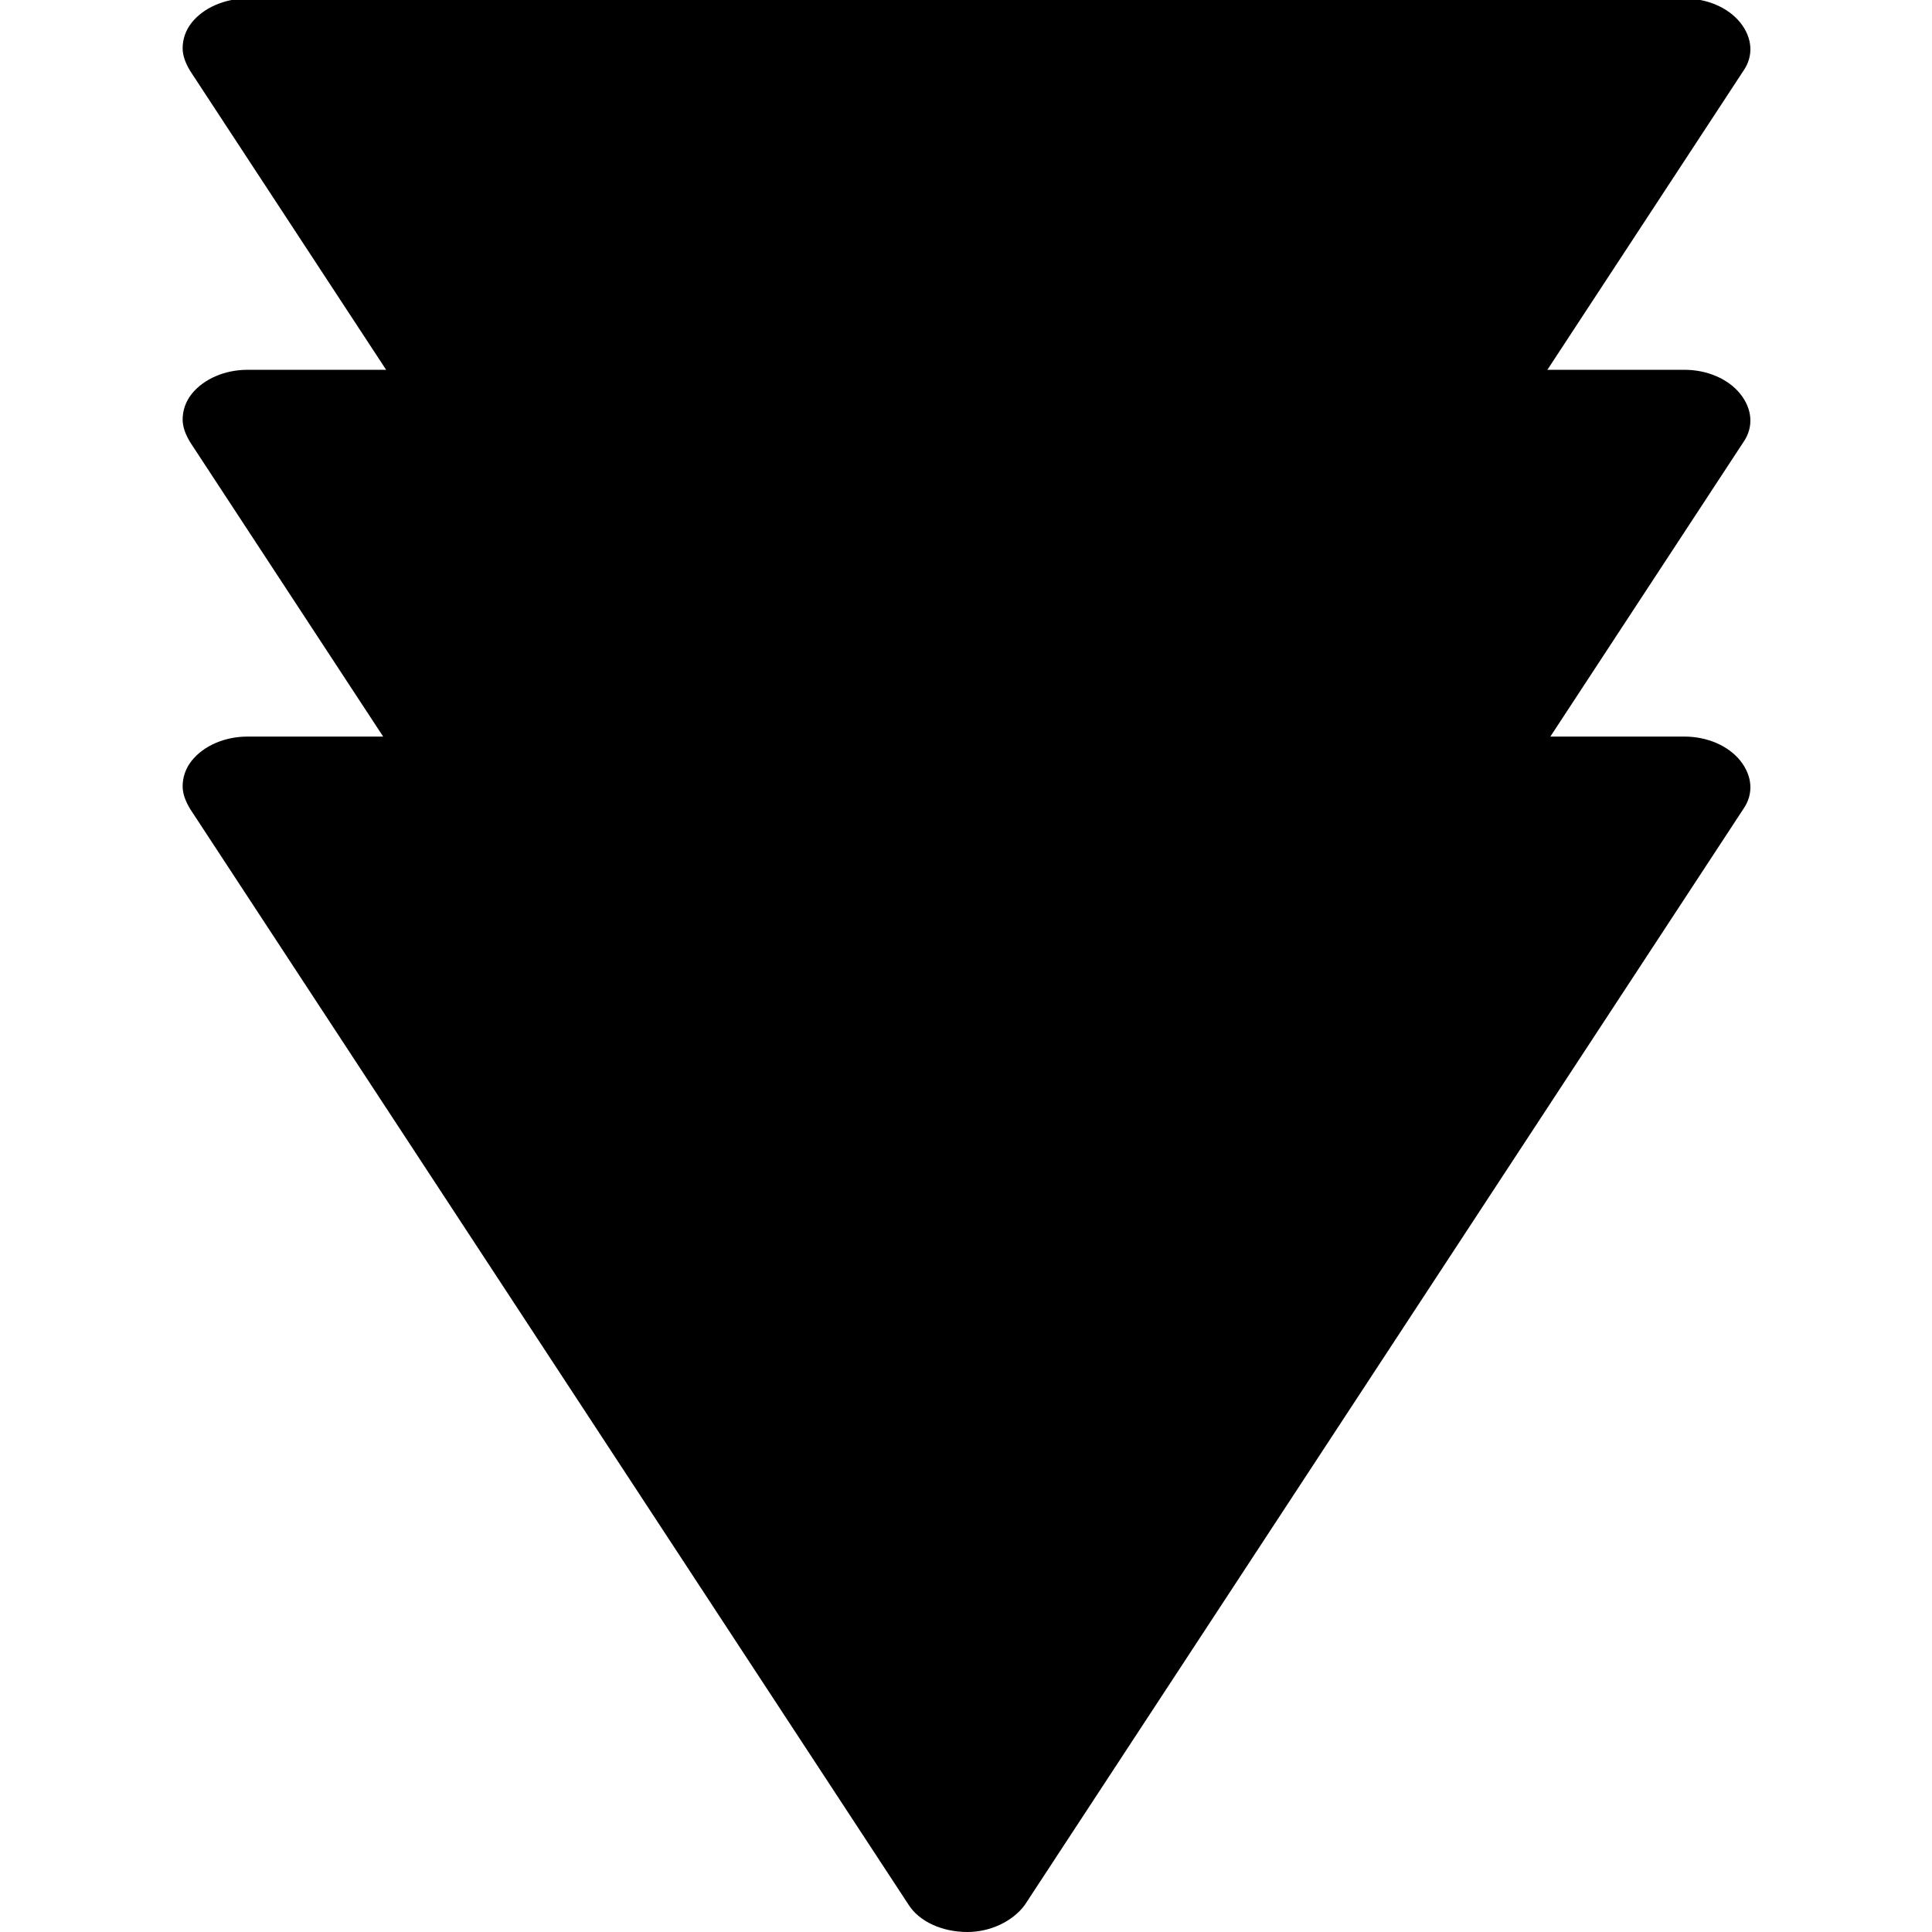
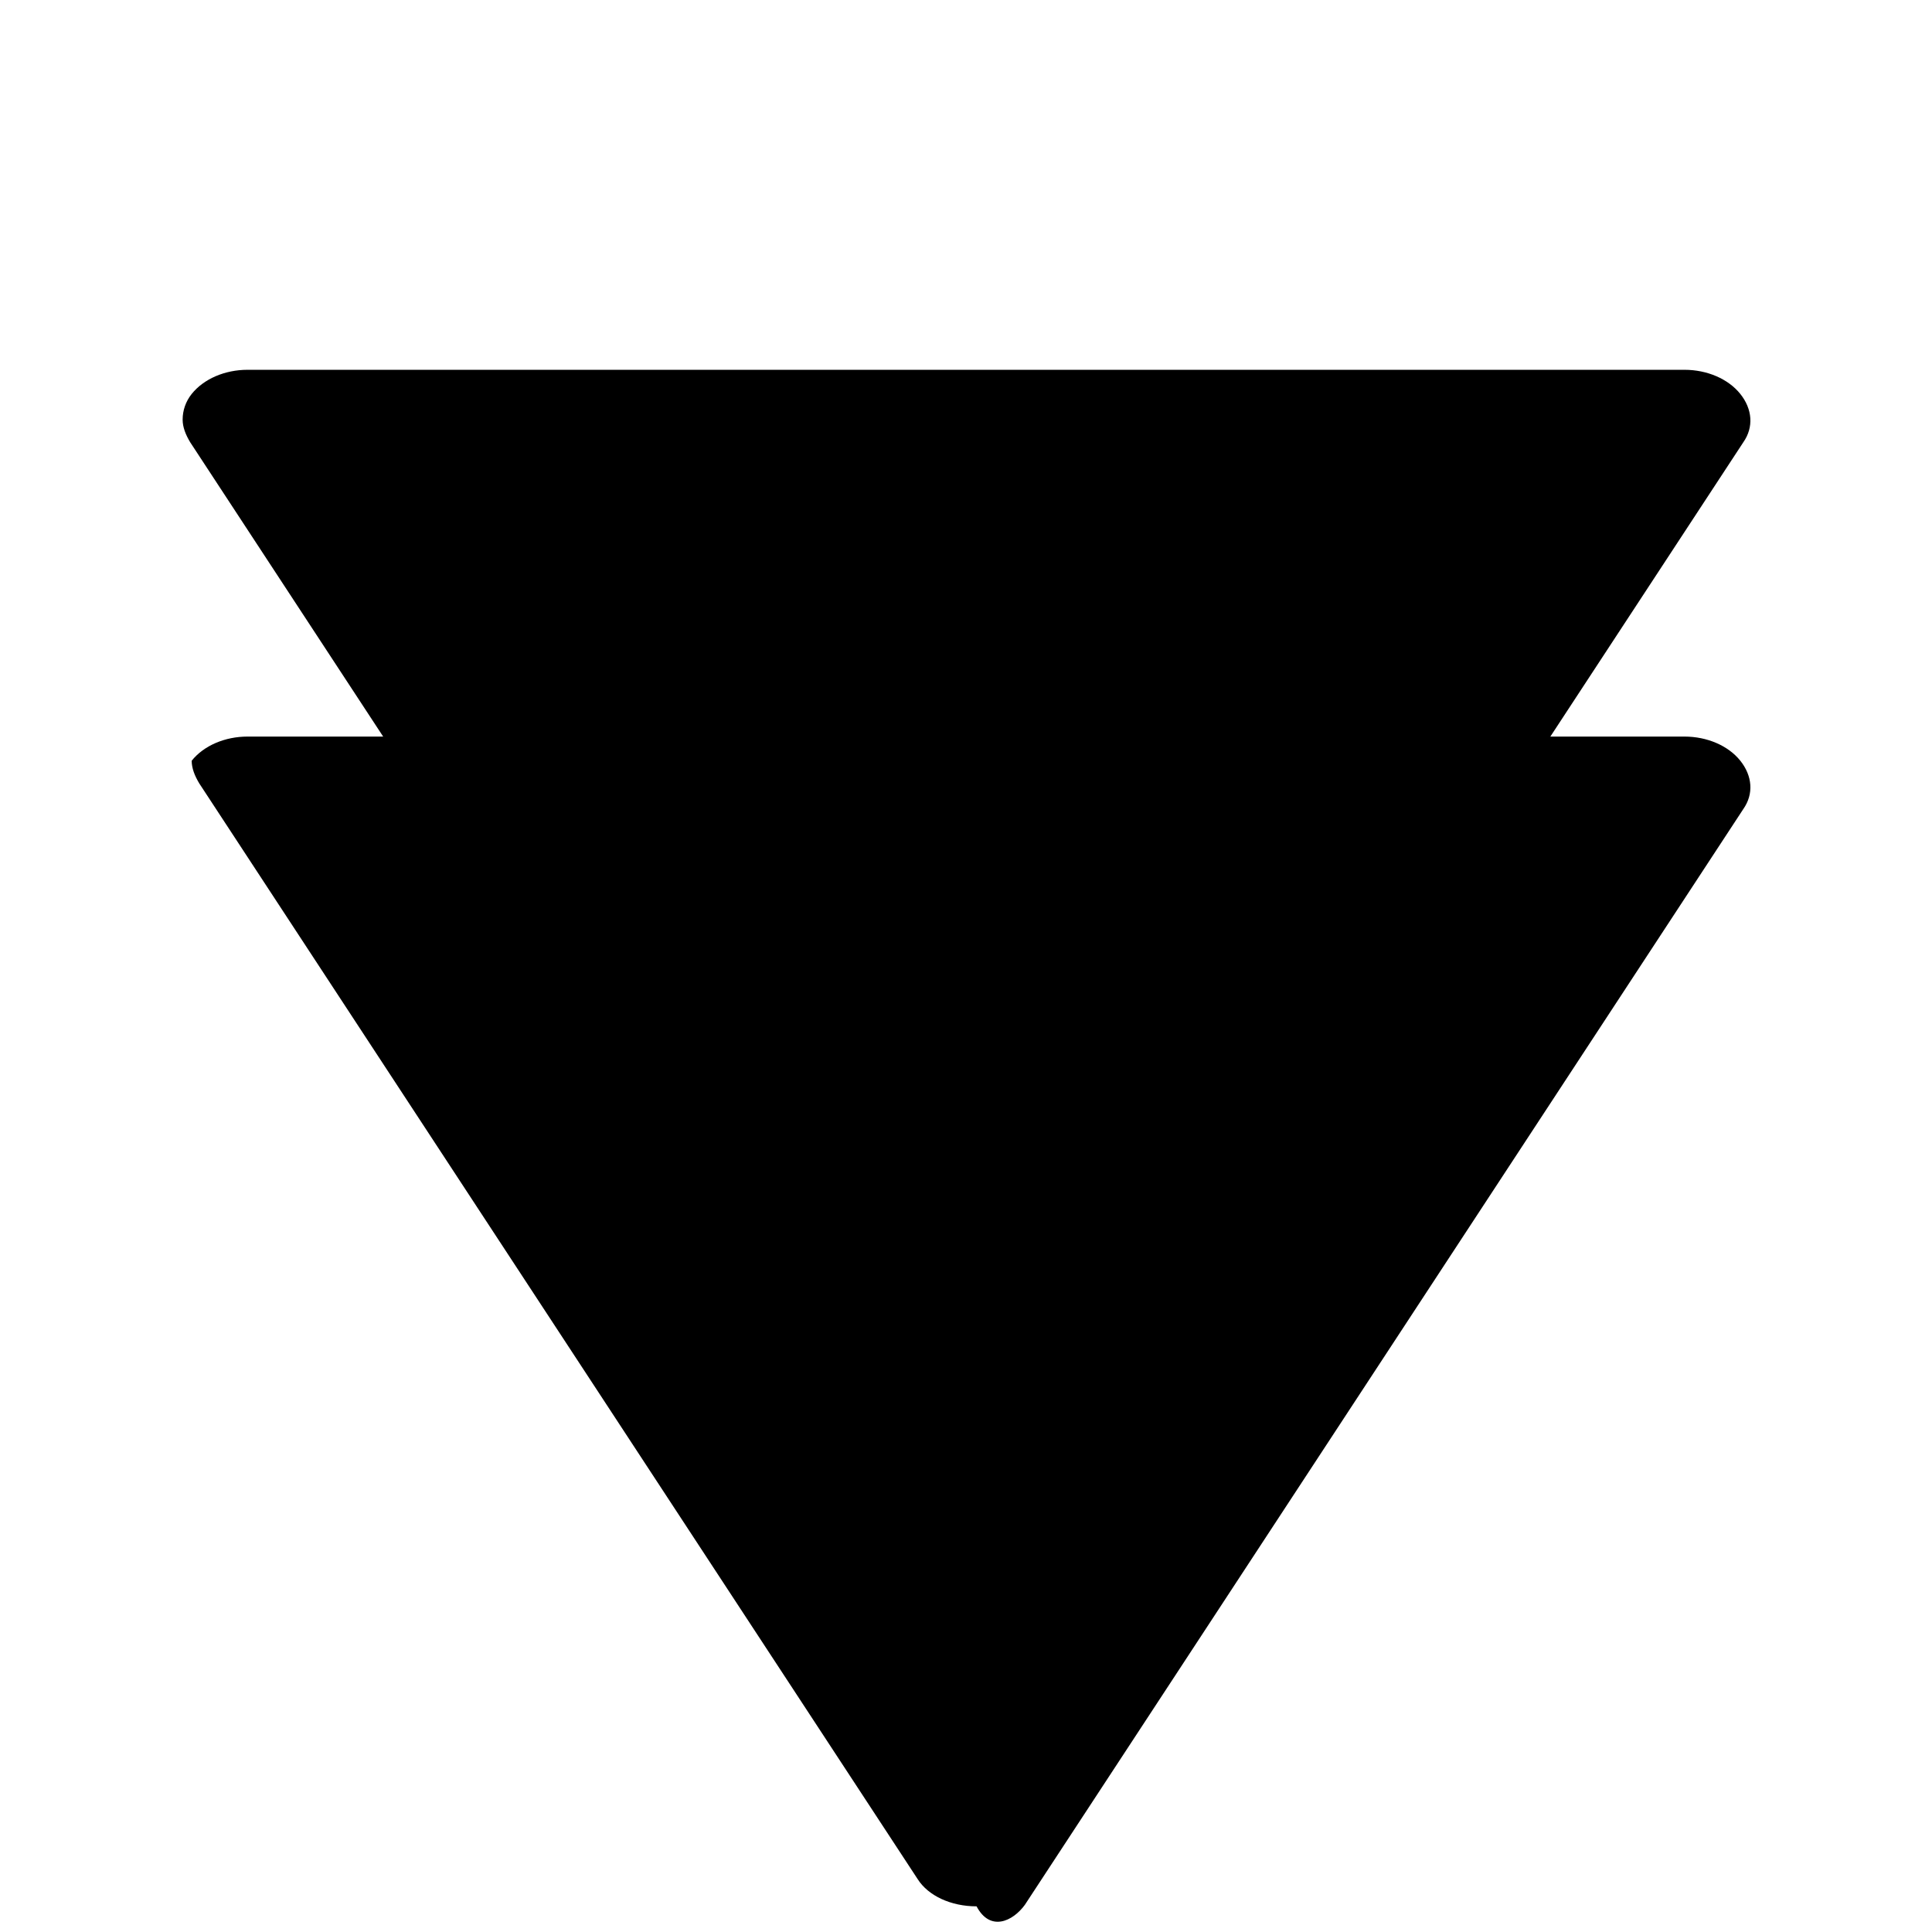
<svg xmlns="http://www.w3.org/2000/svg" version="1.1" id="Ebene_1" x="0px" y="0px" viewBox="0 0 128 128" style="enable-background:new 0 0 128 128;" xml:space="preserve">
  <path d="M379.7,122.9c0,2.8,2.3,5.1,5.1,5.1h97c2.8,0,5.1-2.3,5.1-5.1v-16.7c0-2.8-2.3-5.1-5.1-5.1h-97c-2.8,0-5.1,2.3-5.1,5.1  V122.9L379.7,122.9z" />
-   <path id="primary" d="M-108.9,0.6l-38.4,57.7c-1.1,2-1.1,4.4,0,6.4c1,2,3,3.4,5.3,3.5h26.4l-32,47.8c-1.1,2-1.1,4.4,0,6.4  c1.1,2.1,3.2,3.5,5.6,3.5h76.7c2.4,0,4.5-1.3,5.6-3.4c1-2,0.9-4.5-0.3-6.4l-32-47.8h26.7c2.4,0,4.5-1.3,5.6-3.4c1-2,0.9-4.5-0.3-6.4  L-98.3,0.9c-2-2.9-5.9-3.7-8.9-1.7c-0.7,0.5-1.3,1.1-1.7,1.7V0.6z" />
  <g>
    <g>
      <path d="M270.7,77.7l47.6-79.8c0.7-1.1,0.6-2.5-0.2-3.5c-0.8-1.1-2.2-1.7-3.7-1.7h-95.1c-1.5,0-2.9,0.7-3.7,1.7    c-0.4,0.6-0.6,1.2-0.6,1.9c0,0.6,0.2,1.1,0.5,1.6L263,77.7c0.7,1.2,2.2,2,3.9,2S270,78.9,270.7,77.7z" />
    </g>
  </g>
  <g>
    <g>
-       <path d="M270.7,118.6l47.6-79.8c0.7-1.1,0.6-2.5-0.2-3.5c-0.8-1.1-2.2-1.7-3.7-1.7h-95.1c-1.5,0-2.9,0.7-3.7,1.7    c-0.4,0.6-0.6,1.2-0.6,1.9c0,0.6,0.2,1.1,0.5,1.6l47.6,79.8c0.7,1.2,2.2,2,3.9,2S270,119.9,270.7,118.6z" />
-     </g>
+       </g>
  </g>
  <g>
    <g>
-       <path d="M255.9-147.8L208.3-68c-0.7,1.1-0.6,2.5,0.2,3.5c0.8,1.1,2.2,1.7,3.7,1.7h95.1c1.5,0,2.9-0.7,3.7-1.7    c0.4-0.6,0.6-1.2,0.6-1.9c0-0.6-0.2-1.1-0.5-1.6l-47.6-79.8c-0.7-1.2-2.2-2-3.9-2S256.6-149.1,255.9-147.8z" />
-     </g>
+       </g>
  </g>
  <g>
    <g>
-       <path d="M67.9,77.3l47.6-72.6c0.7-1,0.6-2.2-0.2-3.2c-0.8-1-2.2-1.6-3.7-1.6H16.4c-1.5,0-2.9,0.6-3.7,1.6    c-0.4,0.5-0.6,1.1-0.6,1.7c0,0.5,0.2,1,0.5,1.5l47.6,72.6c0.7,1.1,2.2,1.8,3.9,1.8C65.6,79.2,67.1,78.5,67.9,77.3z" />
-     </g>
+       </g>
  </g>
  <g>
    <g>
-       <path d="M67.9,126.2l47.6-72.6c0.7-1,0.6-2.2-0.2-3.2c-0.8-1-2.2-1.6-3.7-1.6H16.4c-1.5,0-2.9,0.6-3.7,1.6    c-0.4,0.5-0.6,1.1-0.6,1.7c0,0.5,0.2,1,0.5,1.5l47.6,72.6c0.7,1.1,2.2,1.8,3.9,1.8C65.6,128,67.1,127.3,67.9,126.2z" />
+       <path d="M67.9,126.2l47.6-72.6c0.7-1,0.6-2.2-0.2-3.2c-0.8-1-2.2-1.6-3.7-1.6H16.4c-1.5,0-2.9,0.6-3.7,1.6    c0,0.5,0.2,1,0.5,1.5l47.6,72.6c0.7,1.1,2.2,1.8,3.9,1.8C65.6,128,67.1,127.3,67.9,126.2z" />
    </g>
  </g>
  <g>
    <g>
      <path d="M67.9,101.9l47.6-72.6c0.7-1,0.6-2.2-0.2-3.2c-0.8-1-2.2-1.6-3.7-1.6H16.4c-1.5,0-2.9,0.6-3.7,1.6    c-0.4,0.5-0.6,1.1-0.6,1.7c0,0.5,0.2,1,0.5,1.5l47.6,72.6c0.7,1.1,2.2,1.8,3.9,1.8C65.6,103.7,67.1,103,67.9,101.9z" />
    </g>
  </g>
  <g>
</g>
  <g>
</g>
  <g>
</g>
  <g>
</g>
  <g>
</g>
  <g>
</g>
</svg>